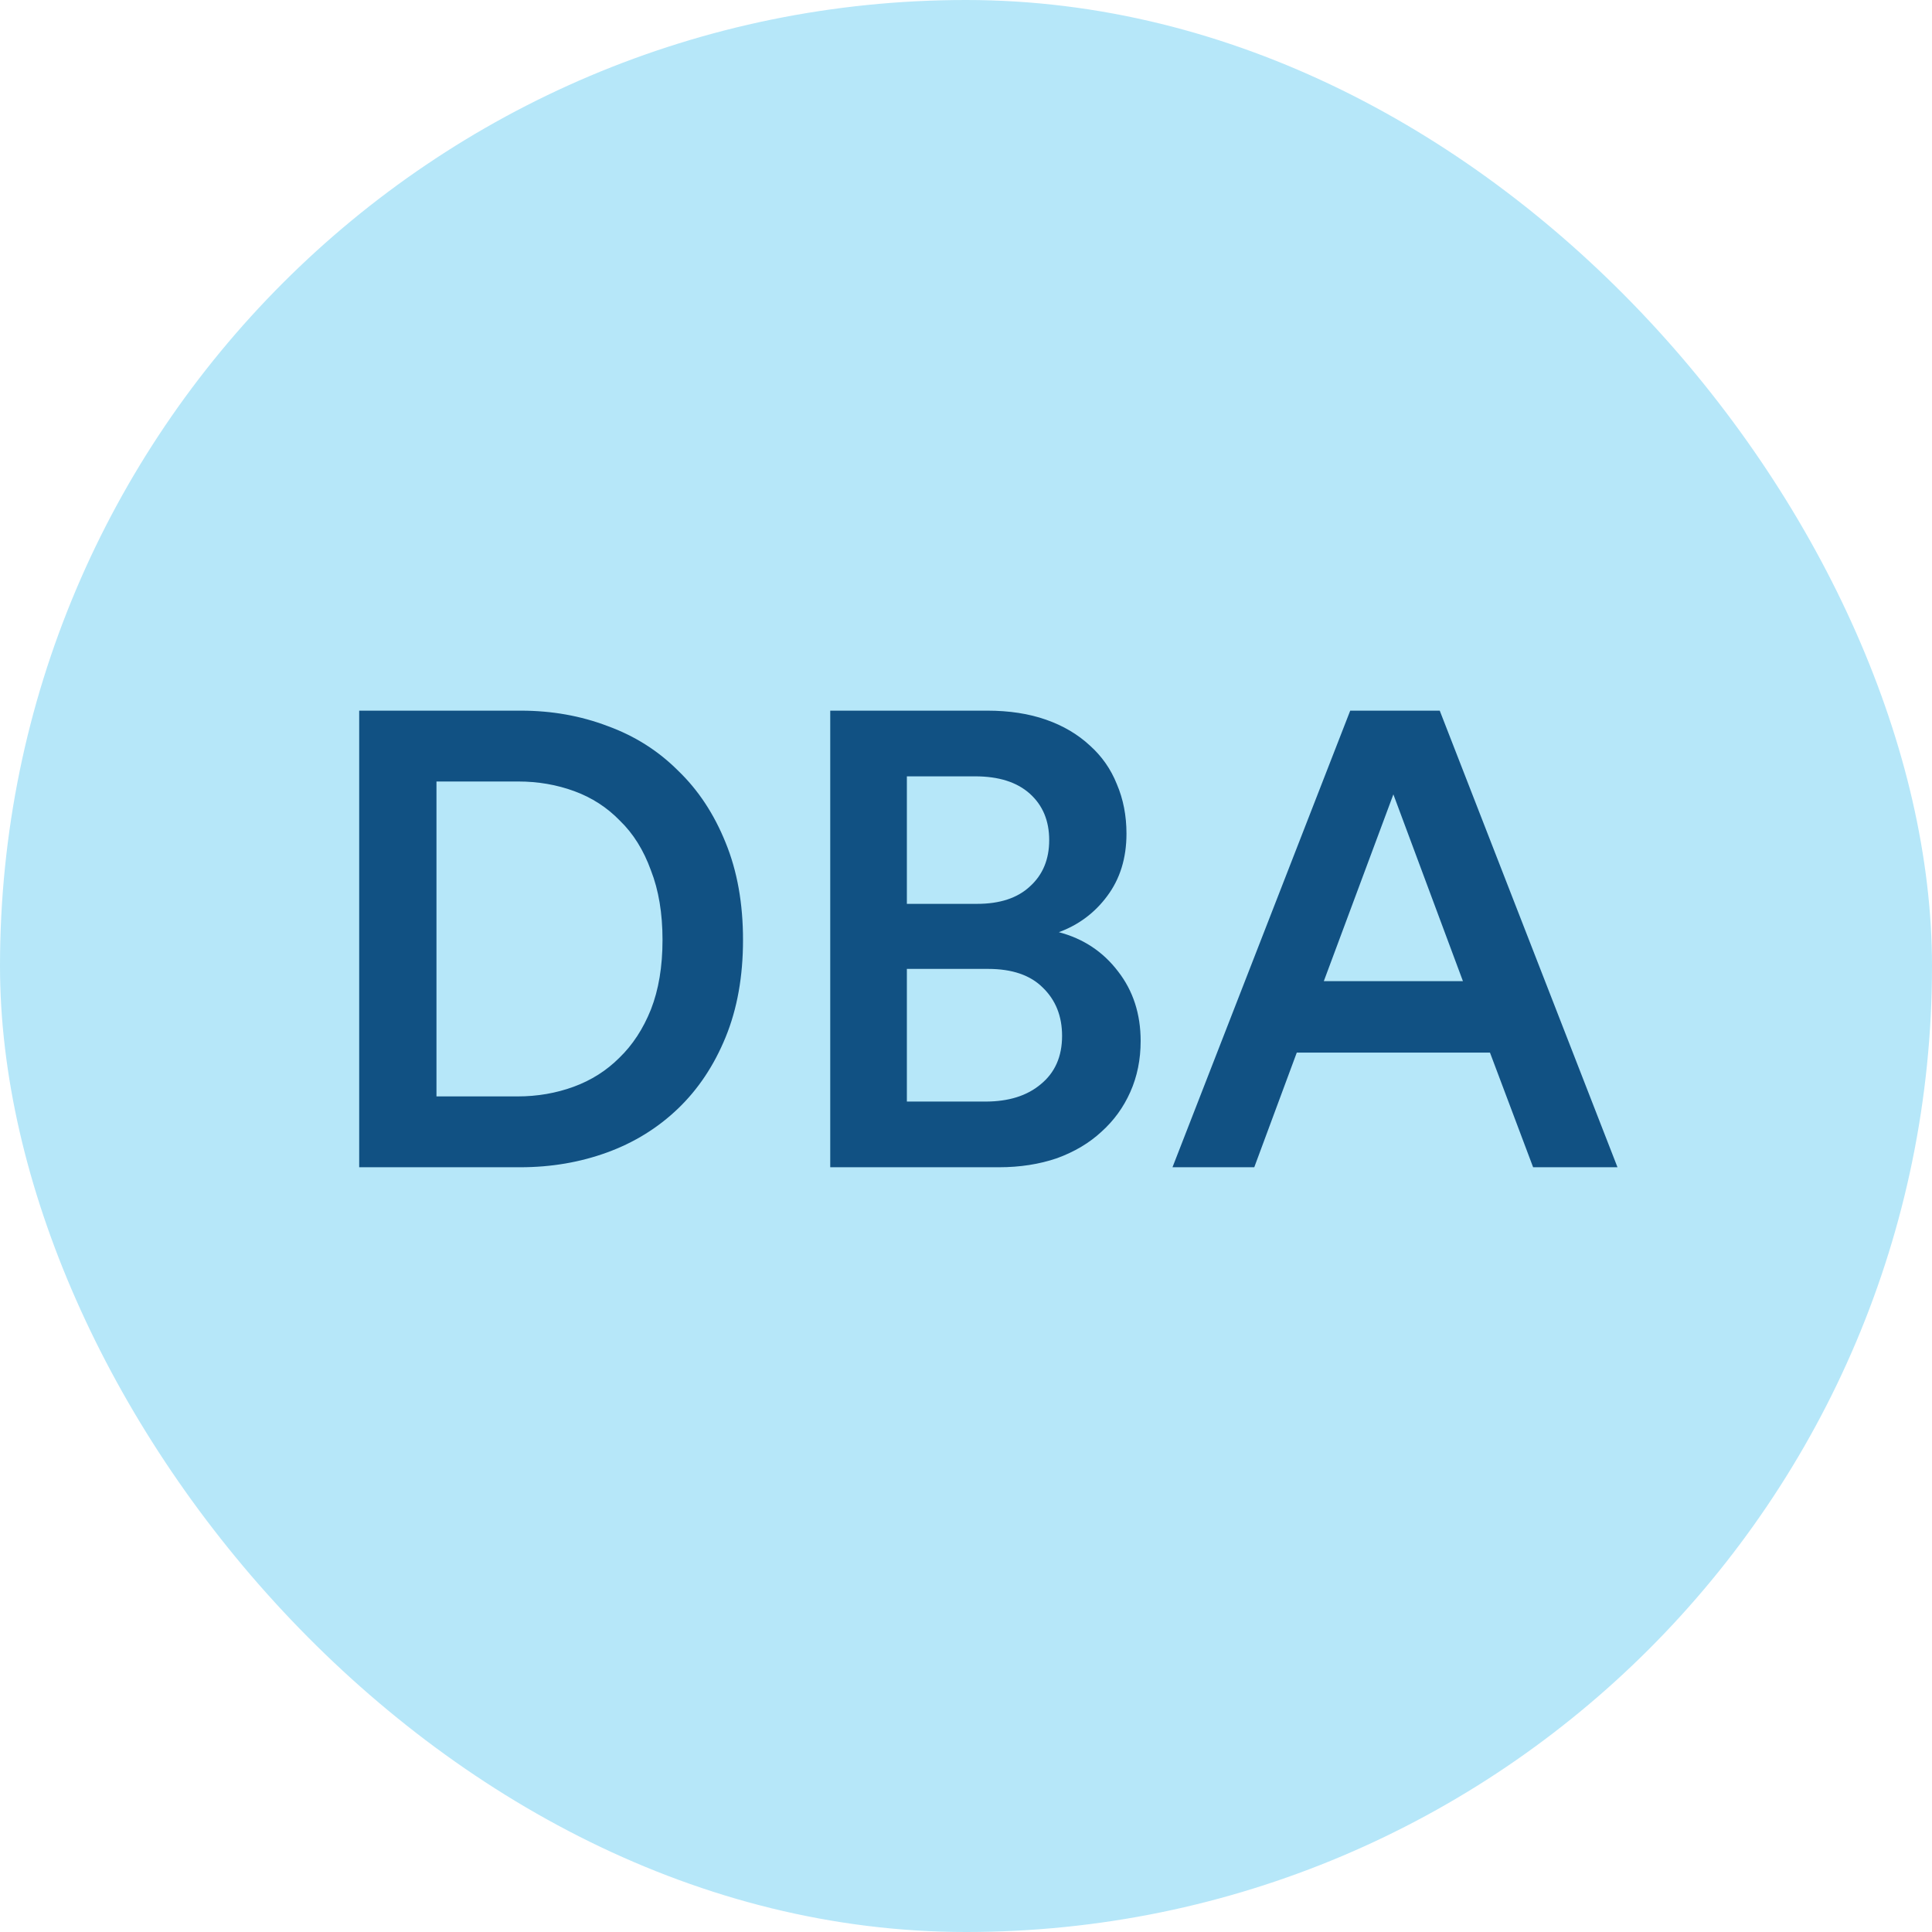
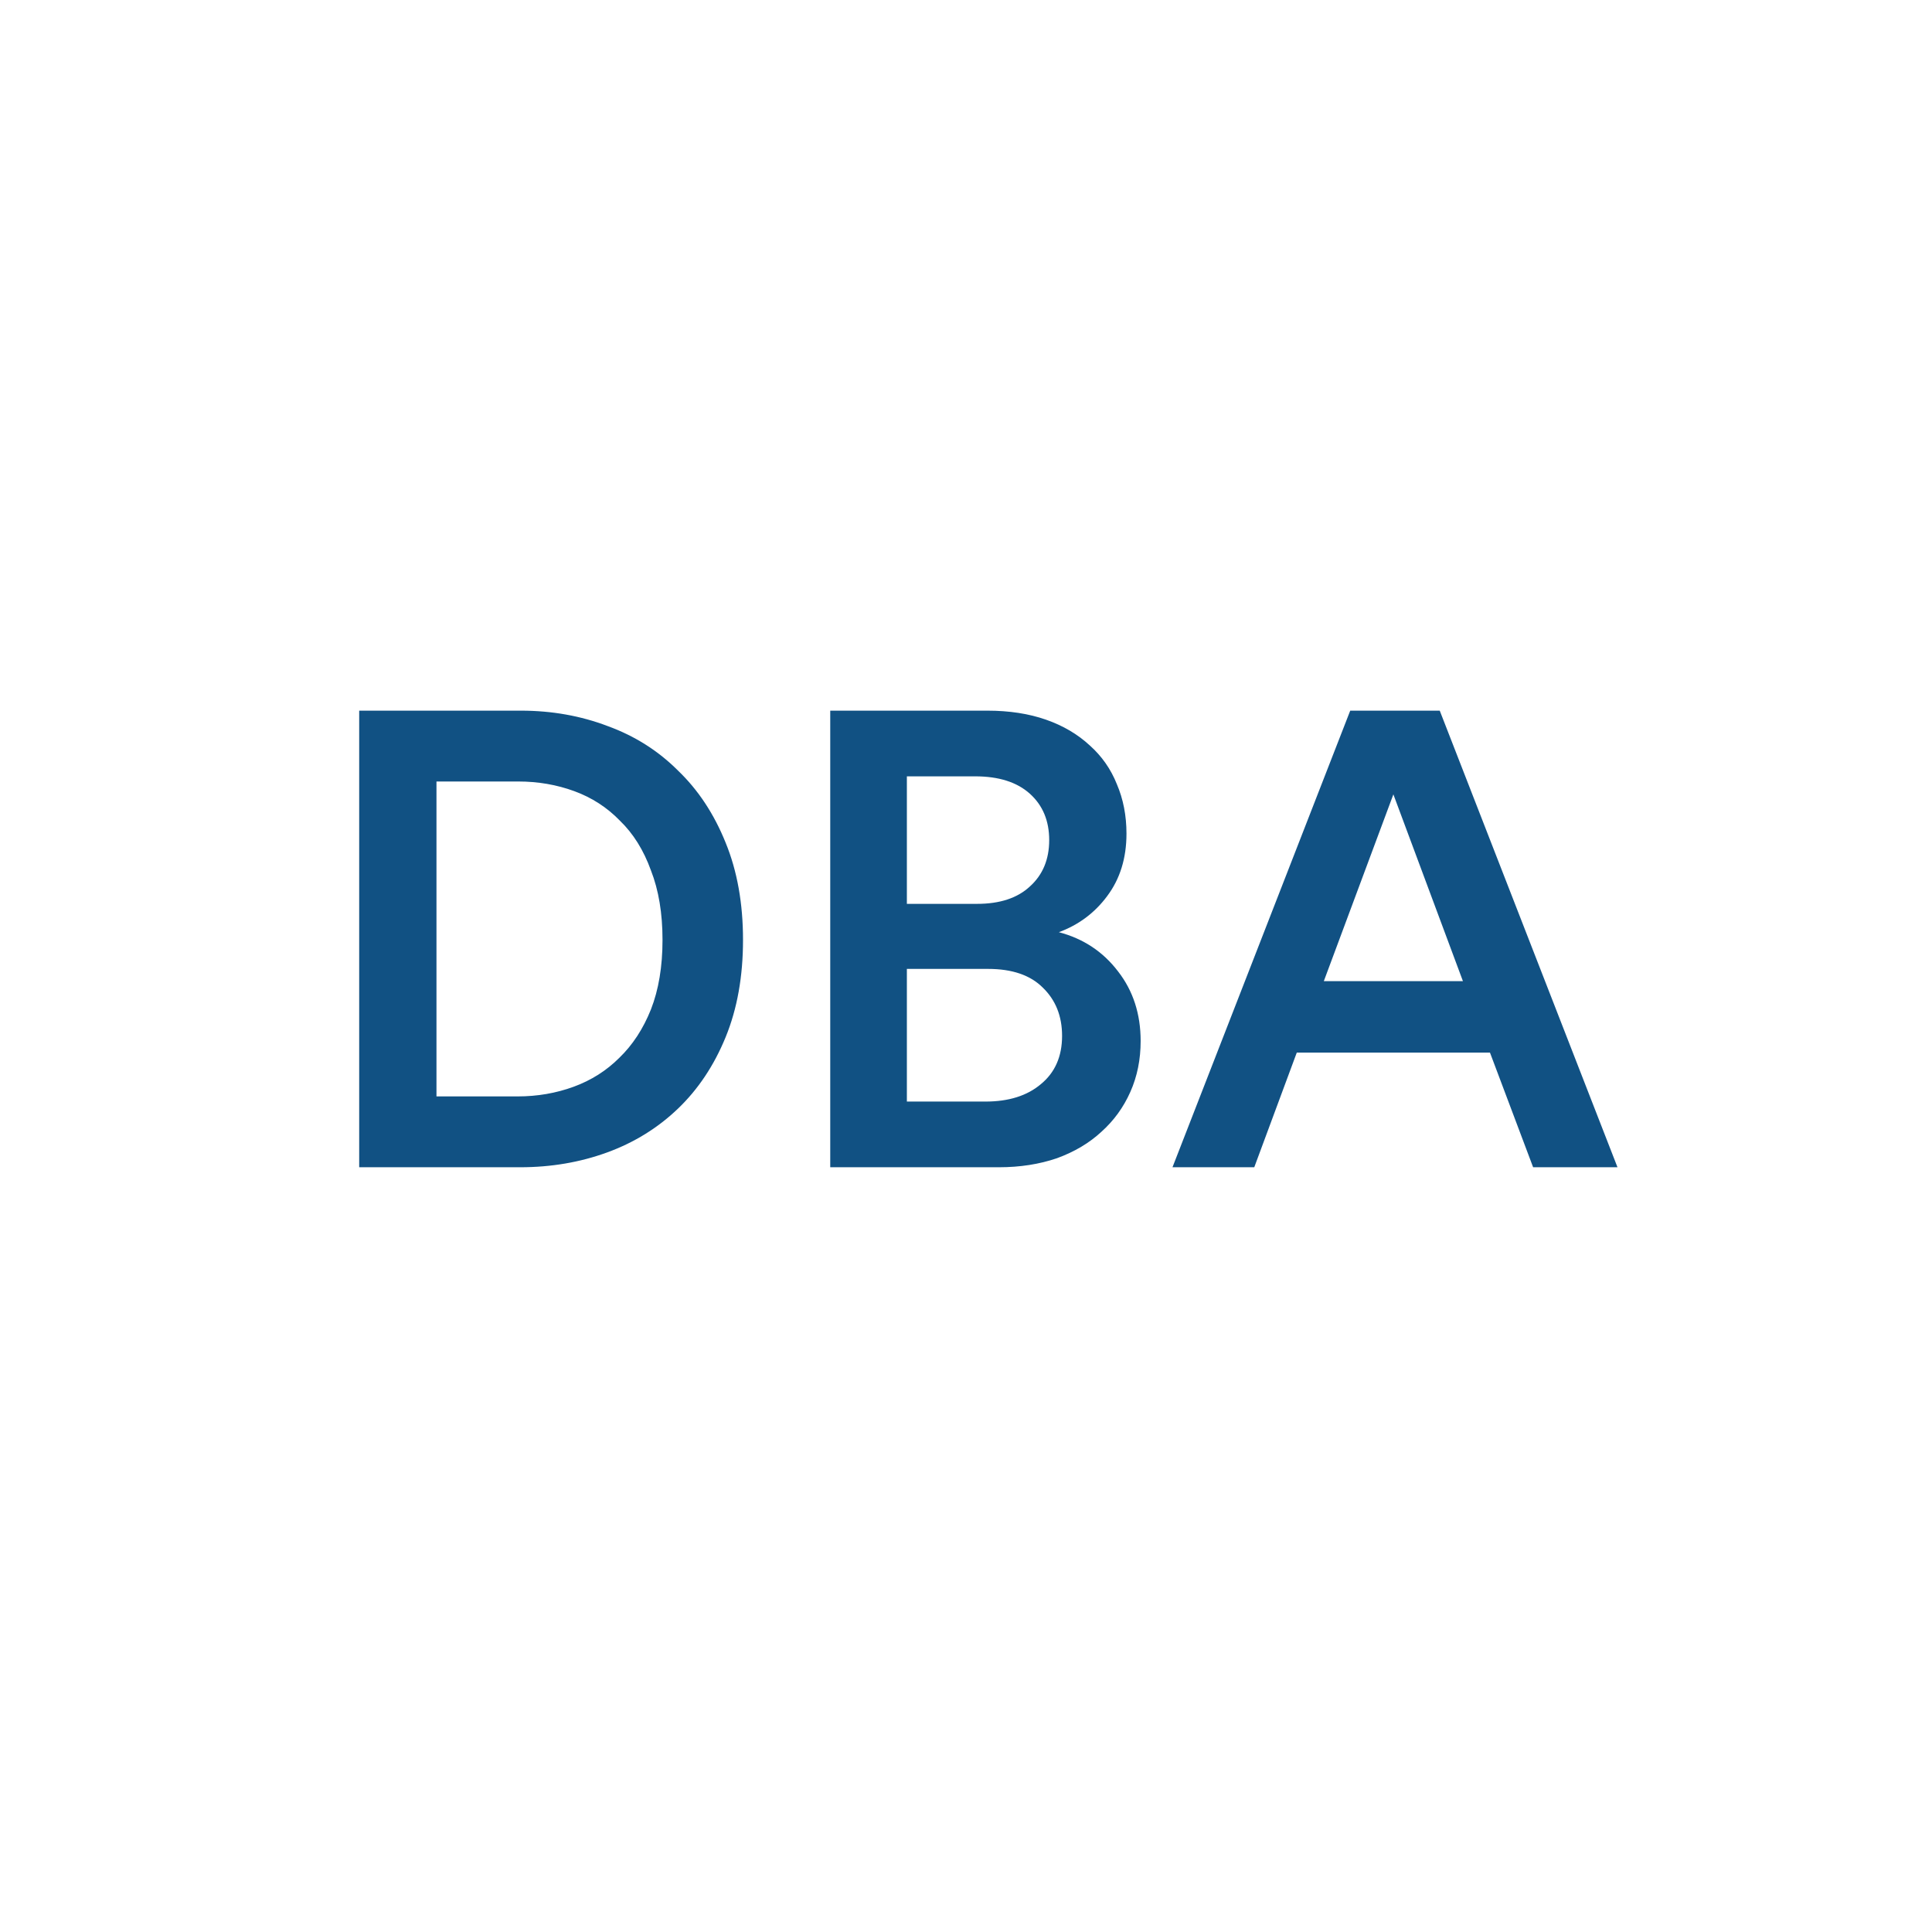
<svg xmlns="http://www.w3.org/2000/svg" width="48" height="48" viewBox="0 0 48 48" fill="none">
-   <rect width="48" height="48" rx="24" fill="#B6E7F9" />
-   <path d="M12.86 27.24C13.351 27.24 13.815 27.16 14.252 27C14.689 26.84 15.068 26.6 15.388 26.28C15.719 25.96 15.98 25.56 16.172 25.08C16.364 24.589 16.46 24.013 16.46 23.352C16.46 22.691 16.364 22.115 16.172 21.624C15.991 21.123 15.735 20.712 15.404 20.392C15.084 20.061 14.705 19.816 14.268 19.656C13.831 19.496 13.367 19.416 12.876 19.416H10.844V27.24H12.86ZM8.924 29V17.656H12.94C13.708 17.656 14.428 17.784 15.1 18.04C15.772 18.285 16.353 18.653 16.844 19.144C17.345 19.624 17.74 20.221 18.028 20.936C18.316 21.64 18.46 22.445 18.46 23.352C18.46 24.259 18.316 25.064 18.028 25.768C17.74 26.472 17.345 27.064 16.844 27.544C16.343 28.024 15.756 28.387 15.084 28.632C14.412 28.877 13.692 29 12.924 29H8.924ZM24.531 17.656C25.075 17.656 25.561 17.731 25.987 17.88C26.414 18.029 26.776 18.243 27.075 18.52C27.374 18.787 27.598 19.107 27.747 19.48C27.907 19.853 27.987 20.264 27.987 20.712C27.987 21.32 27.827 21.837 27.507 22.264C27.198 22.68 26.798 22.979 26.307 23.16C26.915 23.32 27.406 23.645 27.779 24.136C28.152 24.616 28.339 25.192 28.339 25.864C28.339 26.323 28.254 26.744 28.083 27.128C27.913 27.512 27.672 27.843 27.363 28.12C27.064 28.397 26.697 28.616 26.259 28.776C25.822 28.925 25.342 29 24.819 29H20.627V17.656H24.531ZM24.275 22.456C24.84 22.456 25.278 22.312 25.587 22.024C25.907 21.736 26.067 21.352 26.067 20.872C26.067 20.392 25.907 20.008 25.587 19.72C25.267 19.432 24.814 19.288 24.227 19.288H22.531V22.456H24.275ZM24.483 27.368C25.059 27.368 25.518 27.224 25.859 26.936C26.211 26.648 26.387 26.248 26.387 25.736C26.387 25.245 26.227 24.845 25.907 24.536C25.598 24.227 25.145 24.072 24.547 24.072H22.531V27.368H24.483ZM37.018 26.152H32.218L31.162 29H29.13L33.546 17.656H35.77L40.186 29H38.09L37.018 26.152ZM32.89 24.376H36.346L34.618 19.736L32.89 24.376Z" fill="#115183" />
+   <path d="M12.86 27.24C13.351 27.24 13.815 27.16 14.252 27C14.689 26.84 15.068 26.6 15.388 26.28C15.719 25.96 15.98 25.56 16.172 25.08C16.364 24.589 16.46 24.013 16.46 23.352C16.46 22.691 16.364 22.115 16.172 21.624C15.991 21.123 15.735 20.712 15.404 20.392C15.084 20.061 14.705 19.816 14.268 19.656C13.831 19.496 13.367 19.416 12.876 19.416H10.844V27.24H12.86ZM8.924 29V17.656H12.94C13.708 17.656 14.428 17.784 15.1 18.04C15.772 18.285 16.353 18.653 16.844 19.144C17.345 19.624 17.74 20.221 18.028 20.936C18.316 21.64 18.46 22.445 18.46 23.352C18.46 24.259 18.316 25.064 18.028 25.768C17.74 26.472 17.345 27.064 16.844 27.544C16.343 28.024 15.756 28.387 15.084 28.632C14.412 28.877 13.692 29 12.924 29H8.924ZM24.531 17.656C25.075 17.656 25.561 17.731 25.987 17.88C26.414 18.029 26.776 18.243 27.075 18.52C27.374 18.787 27.598 19.107 27.747 19.48C27.907 19.853 27.987 20.264 27.987 20.712C27.987 21.32 27.827 21.837 27.507 22.264C27.198 22.68 26.798 22.979 26.307 23.16C26.915 23.32 27.406 23.645 27.779 24.136C28.152 24.616 28.339 25.192 28.339 25.864C28.339 26.323 28.254 26.744 28.083 27.128C27.913 27.512 27.672 27.843 27.363 28.12C27.064 28.397 26.697 28.616 26.259 28.776C25.822 28.925 25.342 29 24.819 29H20.627V17.656H24.531ZM24.275 22.456C24.84 22.456 25.278 22.312 25.587 22.024C25.907 21.736 26.067 21.352 26.067 20.872C26.067 20.392 25.907 20.008 25.587 19.72C25.267 19.432 24.814 19.288 24.227 19.288H22.531V22.456H24.275ZM24.483 27.368C25.059 27.368 25.518 27.224 25.859 26.936C26.211 26.648 26.387 26.248 26.387 25.736C26.387 25.245 26.227 24.845 25.907 24.536C25.598 24.227 25.145 24.072 24.547 24.072H22.531V27.368H24.483ZM37.018 26.152H32.218L31.162 29H29.13L33.546 17.656H35.77L40.186 29H38.09L37.018 26.152ZM32.89 24.376H36.346L34.618 19.736Z" fill="#115183" />
</svg>